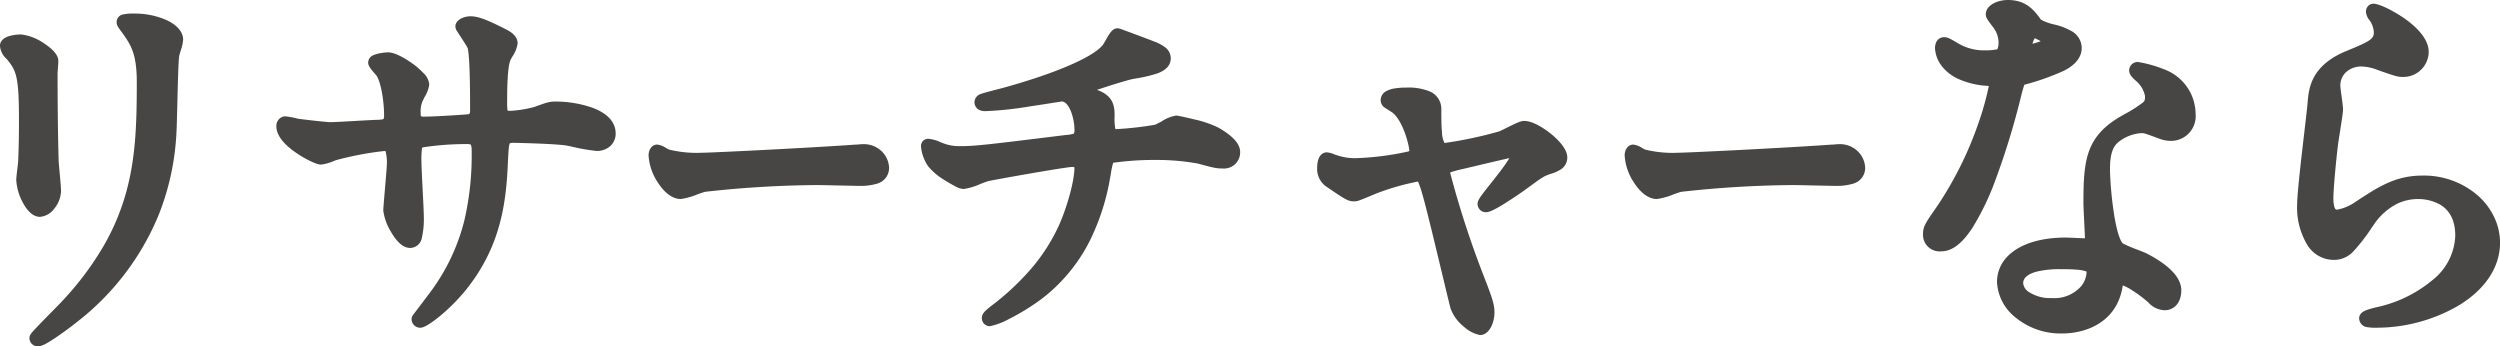
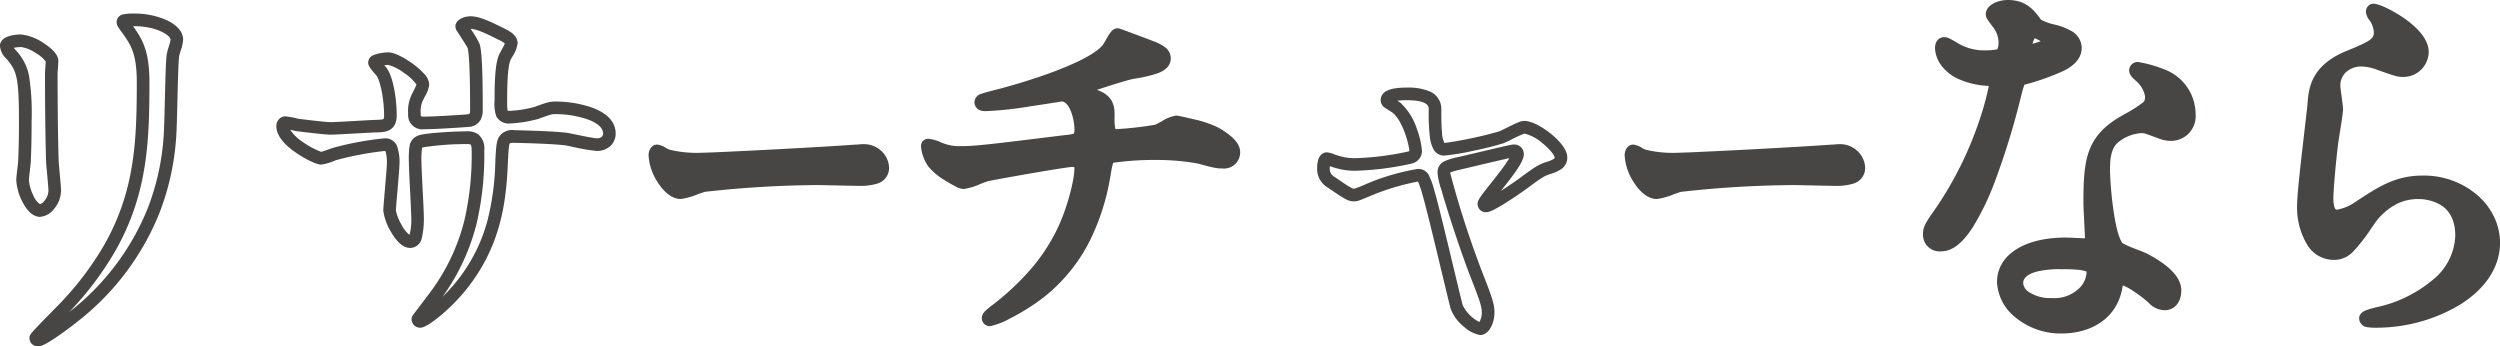
<svg xmlns="http://www.w3.org/2000/svg" width="434.596" height="60.199" viewBox="0 0 434.596 60.199">
  <g id="img_keyv-copy02" transform="translate(-93.034 -183.492)">
    <g id="グループ_2341" data-name="グループ 2341" transform="translate(94.131 184.588)">
-       <path id="パス_1460" data-name="パス 1460" d="M38.786,58.475c1.616,0,5.322,2.358,5.322,3.5,0,.335-.134,1.886-.134,2.222,0,7.815.134,13.878.2,15.5.066.807.4,4.176.4,4.85,0,1.753-1.55,3.436-2.56,3.436-1.482,0-3.031-3.57-3.031-5.322,0-.539.337-2.83.337-3.369.134-3.031.134-5.658.134-6.871,0-7.547-.338-9.1-2.426-11.521-.539-.606-.876-1.011-.876-1.55C36.157,58.88,37.237,58.475,38.786,58.475ZM57.312,56.59c-.809-1.078-.876-1.212-.876-1.348,0-.2,0-.4,1.953-.4,4.044,0,7.411,1.683,7.411,3.436a26.405,26.405,0,0,1-.673,2.694c-.27,1.819-.338,11.924-.539,14.282-.4,4.784-1.684,19.2-16.844,31.261-1.953,1.549-5.32,3.974-6.063,3.974-.268,0-.4-.134-.4-.337,0-.27,4.379-4.581,5.188-5.457,13-13.878,13.475-25.6,13.475-39.075C59.94,60.362,58.726,58.611,57.312,56.59Z" transform="translate(-36.157 -52.479)" fill="#474645" />
      <path id="パス_1460_-_アウトライン" data-name="パス 1460 - アウトライン" d="M58.389,53.742a13.563,13.563,0,0,1,5.692,1.167c1.815.862,2.815,2.057,2.815,3.366a7.285,7.285,0,0,1-.414,1.879c-.112.369-.228.749-.274.994-.139.972-.228,4.606-.306,7.814-.067,2.727-.13,5.3-.222,6.383a44.419,44.419,0,0,1-2.962,13.213,45.367,45.367,0,0,1-14.292,18.813c-1.129.9-2.457,1.874-3.552,2.617-2.169,1.472-2.786,1.6-3.194,1.6a1.435,1.435,0,0,1-1.5-1.433c0-.52.231-.8,1.528-2.159.715-.748,1.611-1.656,2.4-2.457.7-.71,1.306-1.323,1.548-1.585l.005-.006a53.057,53.057,0,0,0,7.44-9.862,39.662,39.662,0,0,0,3.916-9.368c1.685-6.137,1.822-12.279,1.822-19.1,0-4.913-1.067-6.45-2.419-8.384-.832-1.11-1.084-1.448-1.084-1.991a1.335,1.335,0,0,1,1.016-1.325A7.492,7.492,0,0,1,58.389,53.742Zm-11.318,51.9a43.2,43.2,0,0,0,13.609-17.9A42.374,42.374,0,0,0,63.5,75.158c.087-1.014.149-3.558.215-6.251.089-3.611.172-7.021.332-8.1q0-.017.006-.034a11.993,11.993,0,0,1,.337-1.258,8.254,8.254,0,0,0,.319-1.242c0-.714-2.386-2.339-6.315-2.339h-.2l.019.026c1.453,2.077,2.825,4.04,2.825,9.656,0,6.978-.143,13.275-1.9,19.676a41.825,41.825,0,0,1-4.129,9.879,55.207,55.207,0,0,1-7.739,10.266C47.215,105.5,47.149,105.565,47.071,105.646ZM38.786,57.379a8.735,8.735,0,0,1,3.864,1.5c1.695,1.1,2.554,2.144,2.554,3.1,0,.2-.026.579-.07,1.187-.027.382-.064.906-.064,1.035,0,7.958.137,13.9.2,15.428.019.226.058.647.1,1.133.165,1.778.3,3.289.3,3.785a5.021,5.021,0,0,1-1.143,3.062,3.435,3.435,0,0,1-2.514,1.471c-1.117,0-2.17-.9-3.046-2.6a9.282,9.282,0,0,1-1.081-3.82c0-.312.066-.893.176-1.814.068-.57.161-1.35.161-1.555q0-.024,0-.048c.133-3.007.133-5.584.133-6.822,0-7.573-.381-8.737-2.155-10.8a3.4,3.4,0,0,1-1.147-2.272c0-.427.191-1.208,1.472-1.651A7.074,7.074,0,0,1,38.786,57.379Zm4.223,4.689a5.83,5.83,0,0,0-1.783-1.5,6.205,6.205,0,0,0-2.44-1,5.645,5.645,0,0,0-1.328.139c.118.151.268.32.394.462l.012.013A8.926,8.926,0,0,1,40.1,64.514a41.908,41.908,0,0,1,.454,7.908c0,1.251,0,3.852-.134,6.9,0,.318-.07.892-.176,1.786-.068.57-.161,1.35-.161,1.555a7.148,7.148,0,0,0,.76,2.659,3.406,3.406,0,0,0,1.182,1.563,1.982,1.982,0,0,0,.846-.709,2.788,2.788,0,0,0,.612-1.627c0-.434-.183-2.4-.293-3.581-.049-.529-.088-.947-.107-1.179q0-.021,0-.043c-.064-1.507-.2-7.512-.2-15.542,0-.193.026-.579.07-1.191C42.97,62.69,43,62.269,43.009,62.068Z" transform="translate(-36.157 -52.479)" fill="#474645" />
-       <path id="パス_1461" data-name="パス 1461" d="M73.044,72.961c1.011.134,4.917.606,5.794.606,1.346,0,7.209-.4,8.421-.4,1.281-.068,2.021-.27,2.021-1.887,0-2.021-.4-5.794-1.483-7.478-.2-.27-1.279-1.415-1.279-1.683,0-.472,2.022-.675,2.359-.675,1.549,0,6.063,3.166,6.063,4.514,0,.471-1.147,2.425-1.212,2.828a6.1,6.1,0,0,0-.271,2.426c0,1.01.675,1.414,1.617,1.414,1.752,0,5.995-.268,7.679-.4,1.483-.134,1.483-1.279,1.483-1.954,0-2.289,0-9.3-.472-10.98-.2-.606-2.088-3.3-2.088-3.436,0-.27.74-.675,1.549-.675,1.348,0,3.369,1.011,5.39,2.023.673.337,1.685.807,1.685,1.616a13.412,13.412,0,0,1-1.145,2.425c-.675,1.549-.675,5.727-.675,7.545,0,2.157,0,2.83,1.617,2.83a20.993,20.993,0,0,0,4.581-.74C116.9,70.065,117.1,70,118.048,70c3.368,0,9.3,1.144,9.3,4.446a1.989,1.989,0,0,1-2.157,1.954c-.807,0-4.447-.809-5.188-.944-2.289-.337-9.027-.471-9.161-.471-2.023,0-2.023.471-2.224,4.379-.27,6.4-1.011,14.148-7.142,21.693-3.031,3.706-6.467,6.063-7.006,6.063a.387.387,0,0,1-.4-.4c0-.068,3.368-4.38,3.907-5.255,5.322-7.883,6.534-15.429,6.534-24.119,0-2.157-1.077-2.157-2.02-2.157-2.493,0-7.344.338-8.017.675-.876.471-.876.742-.876,3.637,0,1.482.4,8.017.4,9.3,0,3.234-.337,4.446-1.279,4.446-1.616,0-3.572-4.245-3.572-5.39,0-.673.608-7.14.608-7.815,0-3.234-.405-3.637-1.549-3.637a54.824,54.824,0,0,0-8.624,1.616,15.846,15.846,0,0,1-2.359.742c-.809,0-6.67-2.964-6.67-5.591a.546.546,0,0,1,.472-.606A17.96,17.96,0,0,1,73.044,72.961Z" transform="translate(-22.511 -52.345)" fill="#474645" />
      <path id="パス_1461_-_アウトライン" data-name="パス 1461 - アウトライン" d="M103.226,54.079c1.607,0,3.683,1.039,5.881,2.138l.079.039c.773.385,2.212,1.1,2.212,2.557a5.586,5.586,0,0,1-.963,2.349c-.1.186-.231.417-.264.49l-.01.024c-.583,1.34-.583,5.681-.583,7.108a9.826,9.826,0,0,0,.078,1.7,2.193,2.193,0,0,0,.443.034,19.993,19.993,0,0,0,4.222-.68c2.23-.811,2.576-.936,3.729-.936a19.647,19.647,0,0,1,6.289,1.052c3.392,1.245,4.1,3.129,4.1,4.49a2.891,2.891,0,0,1-1.168,2.389,3.518,3.518,0,0,1-2.085.662,33.127,33.127,0,0,1-4.421-.766c-.411-.085-.769-.159-.946-.192-2.243-.325-8.851-.454-8.986-.456a2.71,2.71,0,0,0-.785.065,2.378,2.378,0,0,0-.167.739c-.071.563-.113,1.373-.166,2.4l-.007.132c-.285,6.759-1.115,14.615-7.386,22.334a32.465,32.465,0,0,1-4.6,4.583c-2.337,1.885-3.029,1.885-3.257,1.885a1.484,1.484,0,0,1-1.5-1.5c0-.385.118-.542.559-1.127.212-.282.5-.661.836-1.1.946-1.241,2.374-3.116,2.675-3.6l.025-.038a34.915,34.915,0,0,0,5.106-11.4,50.318,50.318,0,0,0,1.24-12.1c0-.7-.138-.954-.187-.987a2.076,2.076,0,0,0-.737-.073,49.519,49.519,0,0,0-7.545.569,1.392,1.392,0,0,0-.153.094,14.69,14.69,0,0,0-.1,2.552c0,.74.107,2.847.211,4.885.1,1.938.192,3.768.192,4.413a14.474,14.474,0,0,1-.328,3.737,2.1,2.1,0,0,1-2.047,1.806c-1.146,0-2.271-.948-3.343-2.816a9.453,9.453,0,0,1-1.325-3.67c0-.365.117-1.756.308-4,.134-1.571.3-3.527.3-3.818a7.567,7.567,0,0,0-.222-2.53,1.84,1.84,0,0,0-.23-.011,54.856,54.856,0,0,0-8.307,1.57c-.081.028-.209.075-.355.128a8.352,8.352,0,0,1-2.32.66c-.914,0-3.039-1.17-4.256-2-2.329-1.59-3.51-3.167-3.51-4.686a1.757,1.757,0,0,1,.449-1.2,1.532,1.532,0,0,1,1.119-.506,15.405,15.405,0,0,1,2.225.421c1.415.186,4.885.589,5.59.589.66,0,2.53-.106,4.339-.208,1.75-.1,3.405-.193,4.05-.2.667-.037.825-.111.861-.141h0a1.314,1.314,0,0,0,.095-.65c0-2.305-.491-5.557-1.285-6.848-.05-.062-.159-.188-.249-.292-.891-1.029-1.228-1.47-1.228-2.022a1.411,1.411,0,0,1,.978-1.309,4.7,4.7,0,0,1,.957-.281,9.568,9.568,0,0,1,1.521-.182c1.444,0,3.623,1.5,4.257,1.961a12.928,12.928,0,0,1,1.884,1.634,3.088,3.088,0,0,1,1.019,2.016,5.6,5.6,0,0,1-.817,2.171c-.147.3-.368.741-.421.892a1.1,1.1,0,0,1-.073.22,4.546,4.546,0,0,0-.175,1.667c0,.107,0,.209,0,.3a.41.41,0,0,0,.04.226.9.9,0,0,0,.481.091c1.691,0,5.894-.264,7.586-.4.407-.037.481-.047.481-.862,0-7.415-.226-9.888-.42-10.642-.142-.329-.908-1.5-1.281-2.076-.2-.3-.364-.558-.492-.762a1.693,1.693,0,0,1-.368-.937C100.58,54.756,101.953,54.079,103.226,54.079Zm5.95,4.734a4.3,4.3,0,0,0-.968-.594l-.082-.041c-1.786-.894-3.811-1.907-4.9-1.907h0l.052.08a15.543,15.543,0,0,1,1.528,2.589q.008.024.015.049c.355,1.264.513,4.742.513,11.276a3.7,3.7,0,0,1-.293,1.653,2.493,2.493,0,0,1-2.188,1.393h-.011c-1.767.142-5.991.407-7.767.407a2.453,2.453,0,0,1-2.714-2.51c0-.087,0-.18,0-.277a6.348,6.348,0,0,1,.327-2.5,8.709,8.709,0,0,1,.57-1.281c.164-.33.448-.9.559-1.2a7.886,7.886,0,0,0-2.169-2.018,7.636,7.636,0,0,0-2.769-1.4,5.868,5.868,0,0,0-.656.066l.086.1c.185.214.294.34.369.44q.023.031.044.064c1.31,2.045,1.657,6.173,1.657,8.07,0,2.818-2.066,2.929-3.059,2.982l-.058,0c-.559,0-2.287.1-3.958.192-1.924.109-3.741.212-4.463.212-1.037,0-5.359-.539-5.938-.616a1.1,1.1,0,0,1-.12-.023c-.255-.063-.6-.143-.918-.212a7.323,7.323,0,0,0,2.176,2.113,13.807,13.807,0,0,0,3.2,1.722c.342-.076,1.209-.392,1.552-.516.189-.069.338-.123.441-.157l.069-.021A54.942,54.942,0,0,1,88.2,75.3a2.215,2.215,0,0,1,2.19,1.225,8.385,8.385,0,0,1,.455,3.508c0,.365-.117,1.76-.308,4-.133,1.569-.3,3.521-.3,3.811a8,8,0,0,0,.969,2.464,5.152,5.152,0,0,0,1.4,1.773,10.686,10.686,0,0,0,.291-3.292c0-.589-.1-2.476-.189-4.3-.105-2.065-.214-4.2-.214-5a15.422,15.422,0,0,1,.136-2.968,2.285,2.285,0,0,1,1.317-1.635l.029-.015c.2-.1.67-.335,3.73-.576,1.656-.13,3.531-.214,4.777-.214a3.312,3.312,0,0,1,1.99.466A3.135,3.135,0,0,1,105.6,77.34a52.418,52.418,0,0,1-1.3,12.623,37.063,37.063,0,0,1-5.407,12.093c-.112.178-.3.453-.558.8a30.17,30.17,0,0,0,2.292-2.5,28.651,28.651,0,0,0,5.558-10.866,46.257,46.257,0,0,0,1.337-10.18v-.01l.007-.137c.108-2.11.163-3.17.537-3.954a2.7,2.7,0,0,1,2.775-1.327c.06,0,6.906.127,9.321.482l.038.006c.195.036.557.111,1.014.205.952.2,3.48.721,3.976.721a1.374,1.374,0,0,0,.78-.231.694.694,0,0,0,.28-.626c0-1.2-1.45-1.985-2.667-2.432a17.351,17.351,0,0,0-5.533-.918c-.726,0-.769,0-2.994.81l-.029.01a21.984,21.984,0,0,1-4.927.8,2.43,2.43,0,0,1-2.411-1.243,6.6,6.6,0,0,1-.3-2.683c0-3.224.092-6.419.76-7.97.065-.158.174-.357.371-.713C108.683,59.8,109.048,59.139,109.176,58.813Z" transform="translate(-22.511 -52.345)" fill="#474645" />
      <path id="パス_1462" data-name="パス 1462" d="M151.846,71.16c.3,0,.858-.068,1.112-.068a3.226,3.226,0,0,1,3.537,2.964c0,1.887-2.071,2.09-4.194,2.09-1.162,0-6.216-.135-7.225-.135a180.825,180.825,0,0,0-19.759,1.212c-.608.135-3.335,1.214-3.942,1.214-2.173,0-4.5-4.178-4.5-6.468,0-.4.151-.807.4-.807s1.467.74,1.719.807a20.872,20.872,0,0,0,6.165.606C126.832,72.574,144.469,71.7,151.846,71.16Z" transform="translate(-4.13 -46.03)" fill="#474645" />
      <path id="パス_1462_-_アウトライン" data-name="パス 1462 - アウトライン" d="M152.958,70a4.449,4.449,0,0,1,3.809,1.754,4.263,4.263,0,0,1,.824,2.306,2.835,2.835,0,0,1-2.021,2.782,9.975,9.975,0,0,1-3.27.4c-.614,0-2.262-.036-3.856-.072-1.423-.031-2.895-.064-3.37-.064a184.431,184.431,0,0,0-19.465,1.172l-.055.014c-.166.037-.758.244-1.234.409a11.8,11.8,0,0,1-2.946.831c-.8,0-2.381-.374-3.987-2.88a9.492,9.492,0,0,1-1.607-4.685c0-1.1.631-1.9,1.5-1.9a3.627,3.627,0,0,1,1.563.607c.162.086.4.214.492.253l.064.023a20.258,20.258,0,0,0,5.765.531c1.65,0,19.247-.875,26.6-1.411l.08,0c.113,0,.325-.017.512-.033C152.581,70.013,152.792,70,152.958,70Zm2.44,4.065a2.188,2.188,0,0,0-.424-1.046,2.382,2.382,0,0,0-2.017-.827c-.077,0-.267.016-.42.028-.223.018-.453.037-.648.04-7.405.538-25.06,1.414-26.725,1.414A22.034,22.034,0,0,1,118.641,73a3.983,3.983,0,0,1-.577-.265,8.736,8.736,0,0,0,1.169,2.73c.816,1.273,1.647,1.853,2.12,1.87a22.259,22.259,0,0,0,2.245-.708c.738-.257,1.177-.409,1.455-.474,1.581-.407,13.233-1.244,20.021-1.244.5,0,1.917.031,3.418.064,1.582.035,3.218.071,3.807.071C155.385,75.049,155.4,74.457,155.4,74.061Z" transform="translate(-4.13 -46.03)" fill="#474645" />
      <path id="パス_1463" data-name="パス 1463" d="M189.657,58.827c1.617.606,2.358,1.145,2.358,1.954,0,1.549-2.627,1.954-5.524,2.492-1.346.2-7.207,2.157-7.545,2.292a.943.943,0,0,0-.539.74c0,.4.134.472,1.549,1.011,2.292.807,2.292,2.155,2.292,3.5,0,2.359,0,3.369,1.414,3.369a55.78,55.78,0,0,0,7.008-.809c.539-.134,2.828-1.549,3.368-1.549.135,0,5.188,1.011,6.805,1.954,1.415.807,3.234,2.088,3.234,3.3,0,1.281-.943,1.752-1.954,1.752-.74,0-1.077,0-3.975-.809a41.591,41.591,0,0,0-7.612-.673c-2.56,0-7.41.27-7.882.606-.675.337-.675.675-1.147,3.3-1.279,7.073-4.108,14.955-11.789,20.682-3.572,2.627-7.478,4.312-8.016,4.312-.135,0-.338-.067-.338-.27,0-.27.134-.471,1.819-1.752,5.323-4.243,8.893-8.421,11.386-13.743,1.346-2.9,2.9-7.95,2.9-10.779a1.292,1.292,0,0,0-1.415-1.147c-1.348,0-14.012,2.291-14.889,2.493-.606.135-3.435,1.348-4.042,1.348-.74,0-4.648-2.426-5.253-3.436a6.221,6.221,0,0,1-1.08-2.83c0-.2,0-.27.2-.27a7.609,7.609,0,0,1,1.753.539,9.081,9.081,0,0,0,3.84.74c2.694,0,5.322-.337,18.458-1.953,1.752-.2,2.426-.27,2.426-2.09s-.876-5.928-3.369-5.928c-.876.135-3.368.539-5.658.876a58.045,58.045,0,0,1-7.48.809c-.337,0-.876,0-.876-.472,0-.337.271-.4,3.1-1.145,1.348-.337,15.9-4.176,19-8.152.337-.4,1.281-2.426,1.684-2.426C183.931,56.67,189.388,58.693,189.657,58.827Z" transform="translate(9.323 -51.752)" fill="#474645" />
      <path id="パス_1463_-_アウトライン" data-name="パス 1463 - アウトライン" d="M183.864,55.574c.25,0,.25,0,3.2,1.1,2.245.834,2.828,1.065,3,1.14a7.426,7.426,0,0,1,2.061,1.063,2.384,2.384,0,0,1,.981,1.907c0,1.157-.752,2.03-2.236,2.6a22.972,22.972,0,0,1-3.766.9l-.418.077-.037.006c-.912.137-4.6,1.317-6.377,1.909l.057.022c3.01,1.067,3.01,3.151,3.01,4.531a10.014,10.014,0,0,0,.13,2.26,1.106,1.106,0,0,0,.187.013,57.924,57.924,0,0,0,6.66-.752l.067-.02c.17-.058.74-.359,1.119-.559a6.464,6.464,0,0,1,2.529-1.026c.343,0,2.366.469,3.113.656a18.352,18.352,0,0,1,4.24,1.444c2.545,1.453,3.783,2.843,3.783,4.251a2.8,2.8,0,0,1-3.05,2.848c-.911,0-1.373-.041-4.258-.846a39.875,39.875,0,0,0-7.329-.636,51.408,51.408,0,0,0-7.369.479l-.024.012-.054.028a13.374,13.374,0,0,0-.388,1.836c-.035.2-.074.416-.116.65a39.677,39.677,0,0,1-3.6,11.151,29.245,29.245,0,0,1-8.615,10.215l-.006,0a37.757,37.757,0,0,1-5.3,3.237,12.087,12.087,0,0,1-3.363,1.288,1.386,1.386,0,0,1-1.434-1.366c0-.869.539-1.322,2.241-2.617a45.034,45.034,0,0,0,6.586-6.3,32.08,32.08,0,0,0,4.481-7.038c1.342-2.887,2.78-7.693,2.793-10.277a.6.6,0,0,0-.319-.087c-1.128,0-13.479,2.2-14.643,2.465l-.008,0c-.166.038-.826.287-1.308.469a11.187,11.187,0,0,1-2.973.906,3.4,3.4,0,0,1-1.544-.513c-.507-.257-1.12-.612-1.725-1a10.8,10.8,0,0,1-2.9-2.422,7.266,7.266,0,0,1-1.257-3.428,1.42,1.42,0,0,1,.182-.776,1.235,1.235,0,0,1,1.117-.59,6.473,6.473,0,0,1,2.131.606l0,0,.076.027a7.891,7.891,0,0,0,3.381.645c2.523,0,4.991-.3,16.851-1.763l1.473-.181h.008l.031,0a5.367,5.367,0,0,0,1.333-.241,1.825,1.825,0,0,0,.092-.756c0-1.614-.777-4.731-2.2-4.829l-.872.138c-1.191.189-2.991.474-4.694.724a60.8,60.8,0,0,1-7.642.821,2.816,2.816,0,0,1-.911-.115,1.5,1.5,0,0,1-1.061-1.453,1.563,1.563,0,0,1,1.2-1.446c.456-.166,1.18-.356,2.623-.734l.1-.026.012,0c1.146-.286,4.949-1.325,8.739-2.68,2.95-1.054,8.128-3.117,9.661-5.082l.019-.024c.07-.092.261-.428.4-.673C182.472,56.429,182.96,55.574,183.864,55.574Zm5.325,4.244c-.371-.161-3.645-1.378-5.032-1.882-.176.277-.383.639-.516.874a7.7,7.7,0,0,1-.606.972,13.264,13.264,0,0,1-4.446,3.195,54.484,54.484,0,0,1-6.2,2.592c-1.54.55-3.033,1.035-4.344,1.438l.223-.034h.006c1.691-.249,3.485-.533,4.672-.721l.978-.154a1.1,1.1,0,0,1,.168-.013,3.343,3.343,0,0,1,2.336.974,5.863,5.863,0,0,1,1.293,1.977,11.36,11.36,0,0,1,.836,4.073,2.9,2.9,0,0,1-1.013,2.542,4.959,4.959,0,0,1-2.352.633l-.027,0-1.47.181c-11.97,1.473-14.461,1.78-17.119,1.78a9.944,9.944,0,0,1-4.1-.767l-.1-.034-.044-.016-.027-.011-.064-.025a5.525,5.525,0,0,0,.522.955q.02.029.038.059a9.419,9.419,0,0,0,2.083,1.644A13.3,13.3,0,0,0,157.15,81.3c.411-.09,1.54-.516,2.166-.752a15.507,15.507,0,0,1,1.6-.557c.732-.165,13.6-2.52,15.129-2.52a2.372,2.372,0,0,1,2.511,2.243c0,2.958-1.557,8.138-3,11.241a36.161,36.161,0,0,1-8.73,11.611c.728-.449,1.483-.951,2.232-1.5a26.7,26.7,0,0,0,7.972-9.455,37.529,37.529,0,0,0,3.391-10.542q.062-.347.115-.644a14.162,14.162,0,0,1,.471-2.163,2.133,2.133,0,0,1,1.073-1.241c.265-.176.782-.384,3.649-.582,1.585-.109,3.469-.179,4.8-.179a43.448,43.448,0,0,1,7.885.708l.022.006c2.754.768,3.044.768,3.681.768.858,0,.858-.41.858-.655,0-.228-.482-1.094-2.681-2.348l-.009-.005a31.327,31.327,0,0,0-6.227-1.786c-.334.122-1.1.527-1.532.754a9.45,9.45,0,0,1-1.553.732,56.073,56.073,0,0,1-7.316.853,2.175,2.175,0,0,1-2.28-1.559,10.215,10.215,0,0,1-.23-2.906c0-1.277,0-1.918-1.56-2.468l-.026-.01a8.831,8.831,0,0,1-1.507-.658,1.529,1.529,0,0,1-.748-1.378,1.993,1.993,0,0,1,1.073-1.681,1.1,1.1,0,0,1,.154-.077c.364-.146,6.272-2.12,7.769-2.355l.4-.075a21.74,21.74,0,0,0,3.383-.789c.493-.188.824-.408.824-.547,0-.013-.019-.318-1.646-.927Q189.23,59.837,189.189,59.818Z" transform="translate(9.323 -51.752)" fill="#474645" />
-       <path id="パス_1464" data-name="パス 1464" d="M241.38,75.1c0,1.078-.941,1.415-2.155,1.82-1.414.472-1.75.74-4.783,2.964-1.147.809-5.255,3.639-6.132,3.639a.35.35,0,0,1-.335-.337c0-.742,5.859-7.008,5.859-8.692,0-.471-.471-.538-.74-.538-.337,0-8.421,1.953-9.364,2.155-2.426.606-2.7.675-2.7,1.752s3.5,12.194,5.794,17.988c1.55,3.975,1.887,4.985,1.887,6.2,0,1.415-.673,2.828-1.415,2.828a7,7,0,0,1-4.042-3.771c-.337-1.078-3.975-16.777-4.918-19.875-.809-2.7-.943-3.032-1.886-3.032a40.377,40.377,0,0,0-7.612,2.157c-2.763,1.144-3.032,1.279-3.436,1.279-.675,0-1.011-.2-3.975-2.224a2.689,2.689,0,0,1-1.348-2.425c0-.405.067-1.684.606-1.684.2,0,1.212.405,1.482.472a10.669,10.669,0,0,0,3.572.539,50.29,50.29,0,0,0,9.431-1.214,1.224,1.224,0,0,0,.944-1.077c0-1.078-1.08-5.727-3.3-7.545-.27-.2-1.348-.876-1.549-1.011a.51.51,0,0,1-.135-.337c0-1.078,2.763-1.078,3.368-1.078,2.763,0,4.986.539,4.986,2.694,0,3.3,0,6.941,1.549,6.941a65.662,65.662,0,0,0,9.971-2.09c.606-.2,3.369-1.752,3.974-1.752C236.934,69.844,241.38,73.348,241.38,75.1Z" transform="translate(28.883 -48.824)" fill="#474645" />
      <path id="パス_1464_-_アウトライン" data-name="パス 1464 - アウトライン" d="M214.5,62.954a9.754,9.754,0,0,1,3.978.635,3.287,3.287,0,0,1,2.1,3.156c0,1.378,0,2.8.112,3.968a4.428,4.428,0,0,0,.435,1.874,69.188,69.188,0,0,0,9.487-2.015l.045-.016c.154-.052.747-.347,1.18-.563,1.875-.934,2.591-1.244,3.139-1.244,1.744,0,3.978,1.695,4.622,2.214,1.074.867,2.875,2.557,2.875,4.137a2.426,2.426,0,0,1-1.092,2.062,7.165,7.165,0,0,1-1.812.8c-1.171.391-1.408.554-4.162,2.574l-.32.234-.016.012c-.394.278-1.792,1.256-3.213,2.153-2.462,1.555-3.123,1.685-3.55,1.685a1.4,1.4,0,0,1-1.182-.633,1.488,1.488,0,0,1-.25-.8c0-.624.375-1.151,2.291-3.564.8-1.008,1.706-2.15,2.416-3.155.386-.547.644-.955.815-1.254-1.32.294-3.9.9-5.606,1.308-1.374.325-2.465.583-2.815.659a16.668,16.668,0,0,0-1.844.519c0,.037,0,.085,0,.147a165.531,165.531,0,0,0,5.717,17.6c1.592,4.082,1.964,5.179,1.964,6.6,0,1.888-.96,3.925-2.511,3.925a5.836,5.836,0,0,1-2.742-1.4,7.294,7.294,0,0,1-2.347-3.14c-.133-.427-.643-2.545-1.531-6.252-1.189-4.96-2.818-11.754-3.389-13.629a17.7,17.7,0,0,0-.765-2.254h-.06a42.2,42.2,0,0,0-7.184,2.064l-.021.009-.911.378c-2.1.873-2.372.985-2.945.985-1.052,0-1.593-.369-4.593-2.414l-.006,0a3.749,3.749,0,0,1-1.82-3.326c0-2.51,1.191-2.781,1.7-2.781a4.113,4.113,0,0,1,1.291.348c.156.055.392.139.459.157.028.007.052.014.079.023a9.633,9.633,0,0,0,3.225.483,49.258,49.258,0,0,0,9.106-1.165.661.661,0,0,0,.171-.09c-.042-1.033-1.084-5.129-2.879-6.621-.172-.125-.736-.485-1.045-.682-.233-.149-.368-.235-.442-.285a1.1,1.1,0,0,1-.155-.126,1.6,1.6,0,0,1-.465-1.12,1.776,1.776,0,0,1,1-1.578,4.265,4.265,0,0,1,1.365-.445A12.583,12.583,0,0,1,214.5,62.954Zm6.535,11.827A2.077,2.077,0,0,1,219.18,73.6a5.867,5.867,0,0,1-.586-1.985,36.3,36.3,0,0,1-.205-4.867c0-.478,0-1.6-3.89-1.6a11.149,11.149,0,0,0-1.558.091c.238.155.423.279.534.362l.036.028a10.67,10.67,0,0,1,2.822,4.528,14.014,14.014,0,0,1,.882,3.866,2.266,2.266,0,0,1-1.7,2.118l-.048.015a51.184,51.184,0,0,1-9.727,1.255,11.823,11.823,0,0,1-3.885-.584c-.142-.039-.324-.1-.613-.206L201.2,76.6c-.012.122-.019.253-.019.384a1.611,1.611,0,0,0,.872,1.521c2.617,1.784,3.024,2.031,3.355,2.031a16.5,16.5,0,0,0,2.1-.817l.9-.375a39.328,39.328,0,0,1,8.042-2.244,2.044,2.044,0,0,1,1.933,1.038,13.489,13.489,0,0,1,1,2.776c.589,1.934,2.16,8.487,3.422,13.752.707,2.948,1.374,5.732,1.493,6.111a6.465,6.465,0,0,0,2.886,2.929,3.176,3.176,0,0,0,.428-1.659c0-.982-.271-1.849-1.812-5.8-1.043-2.641-2.457-6.69-3.778-10.827-.59-1.848-1.1-3.511-1.465-4.809a11.209,11.209,0,0,1-.625-2.75,2.108,2.108,0,0,1,.961-1.987,9.722,9.722,0,0,1,2.565-.829l.036-.008c.306-.066,1.457-.338,2.789-.653,6.207-1.468,6.555-1.527,6.805-1.527a1.668,1.668,0,0,1,1.837,1.634c0,1.293-1.508,3.294-4,6.43,1.286-.822,2.505-1.675,2.867-1.93l.311-.228c2.745-2.013,3.239-2.376,4.764-2.885a5.806,5.806,0,0,0,1.254-.517c.146-.1.153-.144.153-.263-.01-.25-.549-1.218-2.088-2.454a7.553,7.553,0,0,0-3.161-1.7,21.571,21.571,0,0,0-2.216,1.013,15.4,15.4,0,0,1-1.441.673,52.445,52.445,0,0,1-5.128,1.287A41.414,41.414,0,0,1,221.034,74.781Z" transform="translate(28.883 -48.824)" fill="#474645" />
      <path id="パス_1465" data-name="パス 1465" d="M273.328,71.16c.3,0,.858-.068,1.112-.068a3.226,3.226,0,0,1,3.537,2.964c0,1.887-2.073,2.09-4.194,2.09-1.162,0-6.216-.135-7.227-.135A180.879,180.879,0,0,0,246.8,77.222c-.606.135-3.334,1.214-3.942,1.214-2.172,0-4.5-4.178-4.5-6.468,0-.4.152-.807.405-.807s1.465.74,1.718.807a20.879,20.879,0,0,0,6.165.606C248.312,72.574,265.949,71.7,273.328,71.16Z" transform="translate(44.069 -46.03)" fill="#474645" />
-       <path id="パス_1465_-_アウトライン" data-name="パス 1465 - アウトライン" d="M274.44,70a4.449,4.449,0,0,1,3.809,1.755,4.263,4.263,0,0,1,.824,2.306,2.835,2.835,0,0,1-2.021,2.782,9.974,9.974,0,0,1-3.269.4c-.613,0-2.261-.036-3.854-.072-1.424-.031-2.9-.064-3.373-.064a184.434,184.434,0,0,0-19.466,1.173l-.054.013c-.165.037-.755.243-1.229.408a11.815,11.815,0,0,1-2.952.832c-.8,0-2.38-.374-3.986-2.88a9.491,9.491,0,0,1-1.608-4.685c0-1.1.631-1.9,1.5-1.9a3.621,3.621,0,0,1,1.56.606c.162.086.4.215.493.254l.064.023a20.259,20.259,0,0,0,5.765.531c1.649,0,19.247-.875,26.6-1.411l.08,0c.112,0,.324-.017.511-.033C274.062,70.013,274.273,70,274.44,70Zm2.44,4.065a2.188,2.188,0,0,0-.424-1.046,2.382,2.382,0,0,0-2.017-.827c-.077,0-.268.016-.422.028-.223.018-.453.037-.646.04-7.407.538-25.062,1.414-26.726,1.414A22.033,22.033,0,0,1,240.121,73a3.98,3.98,0,0,1-.577-.265,8.737,8.737,0,0,0,1.169,2.73c.816,1.273,1.647,1.854,2.12,1.87a22.236,22.236,0,0,0,2.25-.71c.735-.256,1.172-.407,1.449-.472,1.579-.407,13.234-1.244,20.022-1.244.5,0,1.919.031,3.421.064,1.581.035,3.217.071,3.806.071a8.35,8.35,0,0,0,2.516-.27C276.834,74.583,276.879,74.348,276.88,74.061Z" transform="translate(44.069 -46.03)" fill="#474645" />
+       <path id="パス_1465_-_アウトライン" data-name="パス 1465 - アウトライン" d="M274.44,70a4.449,4.449,0,0,1,3.809,1.755,4.263,4.263,0,0,1,.824,2.306,2.835,2.835,0,0,1-2.021,2.782,9.974,9.974,0,0,1-3.269.4c-.613,0-2.261-.036-3.854-.072-1.424-.031-2.9-.064-3.373-.064a184.434,184.434,0,0,0-19.466,1.173l-.054.013c-.165.037-.755.243-1.229.408a11.815,11.815,0,0,1-2.952.832c-.8,0-2.38-.374-3.986-2.88a9.491,9.491,0,0,1-1.608-4.685c0-1.1.631-1.9,1.5-1.9a3.621,3.621,0,0,1,1.56.606c.162.086.4.215.493.254l.064.023a20.259,20.259,0,0,0,5.765.531c1.649,0,19.247-.875,26.6-1.411l.08,0c.112,0,.324-.017.511-.033C274.062,70.013,274.273,70,274.44,70Zm2.44,4.065a2.188,2.188,0,0,0-.424-1.046,2.382,2.382,0,0,0-2.017-.827c-.077,0-.268.016-.422.028-.223.018-.453.037-.646.04-7.407.538-25.062,1.414-26.726,1.414A22.033,22.033,0,0,1,240.121,73c.816,1.273,1.647,1.854,2.12,1.87a22.236,22.236,0,0,0,2.25-.71c.735-.256,1.172-.407,1.449-.472,1.579-.407,13.234-1.244,20.022-1.244.5,0,1.919.031,3.421.064,1.581.035,3.217.071,3.806.071a8.35,8.35,0,0,0,2.516-.27C276.834,74.583,276.879,74.348,276.88,74.061Z" transform="translate(44.069 -46.03)" fill="#474645" />
      <path id="パス_1466" data-name="パス 1466" d="M288.625,59.415a5.512,5.512,0,0,0-.943-2.964,13.281,13.281,0,0,1-1.281-1.886c0-.81,1.415-1.416,2.761-1.416,2.7,0,3.774,1.483,4.851,2.965.337.471,1.011.74,3.032,1.279,1.279.337,3.84,1.078,3.84,2.965,0,2.56-3.773,3.773-9.228,5.389-.608.2-.675.4-1.281,2.761-.81,3.37-6.6,26.14-12.8,26.14-1.819,0-2.088-1.212-2.088-1.886,0-.944.2-1.281,2.224-4.178a60.275,60.275,0,0,0,9.3-21.963c0-.606-.471-.673-1.482-.74-7.95-.675-7.95-5.39-7.95-5.457,0-.27.067-.809.472-.809.27,0,.471.067,1.819.876a9.979,9.979,0,0,0,5.188,1.415c.136,0,2.493,0,2.964-.405A3.186,3.186,0,0,0,288.625,59.415Zm19.4,42.174c-.877,5.861-6,7.343-9.5,7.343-6.4,0-10.173-4.446-10.173-7.813,0-4.38,4.784-6.671,10.847-6.671.539,0,3.032.135,3.5.135.6,0,.941-.067.941-.742,0-1.01-.268-5.524-.268-6.467,0-7.411.4-10.981,6.063-14.215,4.176-2.426,4.648-2.627,4.648-4.379,0-1.483-1.482-3.032-1.887-3.436-.606-.539-.874-.809-.874-1.078,0-.2.2-.337.469-.337a21.431,21.431,0,0,1,3.975,1.145,7.232,7.232,0,0,1,4.919,6.871,3.2,3.2,0,0,1-3.166,3.5,4.649,4.649,0,0,1-1.549-.27c-2.56-.943-2.831-1.078-3.639-1.078a8.059,8.059,0,0,0-4.918,2.021c-1.55,1.482-1.617,3.908-1.617,5.593s.675,12.125,2.694,13.54c.608.472,3.773,1.55,4.38,1.887,1.415.74,5.322,2.9,5.322,5.389,0,1.145-.471,2.358-1.819,2.358-.675,0-1.078-.2-2.088-1.077-1.82-1.617-4.919-3.706-5.862-3.3C308.162,100.646,308.162,100.916,308.027,101.589Zm-9.7-3.84c-1.549,0-7.612,0-7.612,3.57,0,1.617,2.021,3.639,6.063,3.639,6.534,0,7.478-5.121,7.073-6.2C303.513,97.749,299.875,97.749,298.326,97.749Zm-1.819-38.535c0-.472-2.358-1.685-2.761-1.685-1.147,0-1.619,2.761-1.619,2.964a.724.724,0,0,0,.135.4C292.465,61.1,296.507,60.224,296.507,59.214Z" transform="translate(58.801 -53.149)" fill="#474645" />
      <path id="パス_1466_-_アウトライン" data-name="パス 1466 - アウトライン" d="M289.163,52.053c3.255,0,4.632,1.895,5.738,3.417l0,.007a9.118,9.118,0,0,0,2.423.858A10.794,10.794,0,0,1,300,57.346a3.429,3.429,0,0,1,1.987,3.013c0,2.417-2.385,3.628-3.168,4.026a43.306,43.306,0,0,1-6.807,2.4,20.143,20.143,0,0,0-.566,1.986,131.092,131.092,0,0,1-4.419,14.459,45.24,45.24,0,0,1-4.027,8.405c-1.8,2.764-3.576,4.108-5.42,4.108a2.884,2.884,0,0,1-3.185-2.982c0-1.334.416-1.932,2.417-4.8A62.356,62.356,0,0,0,283.982,73.6a50.388,50.388,0,0,0,1.854-6.6c-.144-.013-.292-.023-.383-.029l-.02,0a14.309,14.309,0,0,1-4.979-1.232,7.623,7.623,0,0,1-2.749-2.141,5.5,5.5,0,0,1-1.226-3.176,2.511,2.511,0,0,1,.163-.913,1.491,1.491,0,0,1,1.406-.992c.6,0,1.011.209,2.383,1.032l.025.015a8.8,8.8,0,0,0,4.6,1.243,10.933,10.933,0,0,0,2.267-.184,3.26,3.26,0,0,0,.208-1.213,4.395,4.395,0,0,0-.769-2.372l-.015-.024c-.044-.071-.228-.312-.362-.488-.8-1.05-1.078-1.463-1.078-1.965C285.3,52.993,287.266,52.053,289.163,52.053ZM293,56.589c-.965-1.323-1.79-2.344-3.841-2.344a3.3,3.3,0,0,0-1.5.338c.154.215.346.467.463.621.244.32.389.513.483.665a6.629,6.629,0,0,1,1.11,3.546,4.165,4.165,0,0,1-.991,2.921c-.21.181-.776.668-3.676.668a11.1,11.1,0,0,1-5.763-1.578c-.1-.063-.279-.167-.468-.278.39,1.13,1.785,3.215,6.786,3.642a4.607,4.607,0,0,1,1.457.248,1.638,1.638,0,0,1,1.039,1.585,41.138,41.138,0,0,1-1.954,7.422A64.588,64.588,0,0,1,278.617,89.2l-.007.01c-2.026,2.9-2.026,2.991-2.026,3.55,0,.5.162.789.992.789.955,0,3.588-1.082,7.4-11.1a128.715,128.715,0,0,0,4.339-14.2l0-.017a16.212,16.212,0,0,1,.7-2.37,1.968,1.968,0,0,1,1.292-1.159l.035-.011a42.227,42.227,0,0,0,6.475-2.267c1.764-.9,1.968-1.611,1.968-2.071,0-.148,0-.6-.893-1.115a6.986,6.986,0,0,0-1.418-.588,1.275,1.275,0,0,1,.125.558c0,1.244-1.419,1.871-2.486,2.235a10.408,10.408,0,0,1-2.692.573,1.285,1.285,0,0,1-.938-.35,1.774,1.774,0,0,1-.457-1.179,7.645,7.645,0,0,1,.446-1.934A3.326,3.326,0,0,1,293,56.589Zm1.842,2.622a9.475,9.475,0,0,0-1.019-.519,3.913,3.913,0,0,0-.406.966c.2-.046.409-.1.633-.17C294.376,59.391,294.638,59.3,294.846,59.211ZM311.8,62.833a21.171,21.171,0,0,1,4.366,1.217,8.429,8.429,0,0,1,4.8,4.269,8.662,8.662,0,0,1,.822,3.626,4.291,4.291,0,0,1-4.263,4.6,5.7,5.7,0,0,1-1.941-.342l-.726-.268c-1.9-.7-2.019-.738-2.52-.738a7.061,7.061,0,0,0-4.142,1.7l-.018.018c-1.18,1.128-1.279,3.069-1.279,4.8a62.273,62.273,0,0,0,.579,6.718c.735,5.23,1.611,5.9,1.648,5.924l.04.03a23.449,23.449,0,0,0,2.508,1.071c.9.35,1.428.558,1.721.718,3.915,2.05,5.9,4.188,5.9,6.355,0,2.066-1.171,3.454-2.915,3.454a3.97,3.97,0,0,1-2.806-1.345l-.01-.009a22.742,22.742,0,0,0-2.825-2.122,8.969,8.969,0,0,0-1.61-.845l-.022.111c-.924,6.083-6.069,8.251-10.581,8.251a12.367,12.367,0,0,1-8.21-2.917,8.35,8.35,0,0,1-3.059-5.993c0-4.718,4.688-7.767,11.944-7.767.3,0,1.079.035,1.9.072.536.024,1.131.051,1.442.06-.019-.65-.075-1.8-.13-2.918-.068-1.389-.132-2.7-.132-3.191,0-3.483.073-6.568.975-9.049.919-2.526,2.657-4.413,5.637-6.116l.48-.278a22.717,22.717,0,0,0,3.279-2.079c.272-.257.341-.4.341-1.072a4.642,4.642,0,0,0-1.543-2.638c-.656-.584-1.218-1.093-1.218-1.876A1.471,1.471,0,0,1,311.8,62.833Zm5.728,11.521a2.1,2.1,0,0,0,2.07-2.408,6.141,6.141,0,0,0-4.21-5.845c-.48-.183-1.01-.363-1.515-.522a5.5,5.5,0,0,1,1.315,3.2,3.243,3.243,0,0,1-1.027,2.665,13.375,13.375,0,0,1-2.315,1.583c.168-.015.333-.022.494-.022.918,0,1.325.151,3.281.874l.736.272.029.011A3.5,3.5,0,0,0,317.527,74.353Zm-9.678,21.786a5.524,5.524,0,0,1-1.677-3.056,32.47,32.47,0,0,1-.864-4.345,66.13,66.13,0,0,1-.6-6.949,46.448,46.448,0,0,0-.233,5.584c0,.437.066,1.783.129,3.084.071,1.462.139,2.842.139,3.383a1.7,1.7,0,0,1-.754,1.55,2.306,2.306,0,0,1-1.284.288c-.236,0-.8-.025-1.7-.065-.726-.033-1.549-.07-1.8-.07a14.8,14.8,0,0,0-7.152,1.548,4.526,4.526,0,0,0-2.6,4.027,6.246,6.246,0,0,0,2.314,4.346,10.182,10.182,0,0,0,6.763,2.371,10.3,10.3,0,0,0,5.169-1.316,6.816,6.816,0,0,0,3.247-5.093q0-.026.009-.052c.021-.108.039-.2.055-.292a1.875,1.875,0,0,1,.935-1.552L308,99.5a1.813,1.813,0,0,1,.72-.14h0c.281,0,1.137,0,3.188,1.289a25.077,25.077,0,0,1,3.109,2.334c.929.8,1.084.8,1.365.8a.5.5,0,0,0,.492-.245,1.974,1.974,0,0,0,.23-1.017c0-.583-.461-2.182-4.734-4.417l-.023-.012c-.175-.1-.891-.376-1.466-.6A16.057,16.057,0,0,1,307.849,96.139Zm-9.523.514a31.657,31.657,0,0,1,3.337.133c1.291.142,2.82.454,3.221,1.607a5.534,5.534,0,0,1-1.032,4.444c-1.016,1.467-3.069,3.217-7.075,3.217a8.839,8.839,0,0,1-5.176-1.411,4.182,4.182,0,0,1-1.983-3.324,3.7,3.7,0,0,1,1.359-2.9,6.765,6.765,0,0,1,2.685-1.284A19.005,19.005,0,0,1,298.326,96.653Zm4.508,2.608a6.072,6.072,0,0,0-1.792-.332c-.988-.083-2.028-.083-2.716-.083a17,17,0,0,0-4.11.411c-2.406.628-2.406,1.708-2.406,2.063a2.091,2.091,0,0,0,1.048,1.528,6.693,6.693,0,0,0,3.919,1.015,6.179,6.179,0,0,0,5.132-2.081A4.21,4.21,0,0,0,302.834,99.261Z" transform="translate(58.801 -53.149)" fill="#474645" />
      <path id="パス_1467" data-name="パス 1467" d="M342.732,60.916A3.311,3.311,0,0,1,339.3,64.15c-.606,0-.943-.067-3.975-1.145a9.232,9.232,0,0,0-3.166-.673,4.488,4.488,0,0,0-4.784,4.447c0,.606.472,3.5.472,4.108s-.673,4.581-.809,5.526c-.337,2.492-.876,8.219-.876,9.9,0,1.011.068,3.1,1.752,3.1,1.281,0,3.235-1.214,3.908-1.617,4.109-2.694,6.67-4.312,10.981-4.312,7.209,0,12.328,5.053,12.328,10.578,0,8.219-10.71,13.676-20.479,13.676-.877,0-1.819,0-1.819-.539,0-.337,1.482-.673,1.953-.809,8.421-1.886,14.755-7.209,14.755-13.54,0-7.075-6.132-7.478-7.48-7.478-2.356,0-5.792.74-8.756,5.052-3.1,4.379-3.841,5.524-6.132,5.524-2.83,0-5.121-3.233-5.121-8.421,0-2.83,1.617-15.225,1.82-17.718.2-2.358.471-5.794,6.13-8.084,3.771-1.549,5.39-2.224,5.39-4.178a4.955,4.955,0,0,0-1.147-3.031c-.134-.27-.337-.673-.134-.876C334.582,53.235,342.732,57.143,342.732,60.916Z" transform="translate(77.275 -52.966)" fill="#474645" />
      <path id="パス_1467_-_アウトライン" data-name="パス 1467 - アウトライン" d="M334.23,52.515c1.043,0,3.561,1.3,5.3,2.5,1.963,1.362,4.3,3.49,4.3,5.9a4.406,4.406,0,0,1-4.531,4.33c-.789,0-1.216-.1-4.343-1.209l-.017-.006a8.078,8.078,0,0,0-2.782-.6,3.9,3.9,0,0,0-2.681.97,3.165,3.165,0,0,0-1.007,2.381c0,.23.136,1.239.226,1.907.152,1.131.246,1.842.246,2.2,0,.444-.195,1.742-.6,4.306-.1.595-.177,1.109-.215,1.371-.35,2.591-.865,8.169-.865,9.752a5.233,5.233,0,0,0,.183,1.566c.153.437.308.437.472.437a8.132,8.132,0,0,0,3.242-1.4l.082-.05c3.967-2.6,6.839-4.48,11.565-4.48a14.3,14.3,0,0,1,9.6,3.5,11.746,11.746,0,0,1,2.807,3.724,10.331,10.331,0,0,1,1.018,4.453c0,4.191-2.521,8.046-7.1,10.854a28.4,28.4,0,0,1-14.476,3.918,7.8,7.8,0,0,1-1.448-.088,1.574,1.574,0,0,1-1.466-1.548c0-.95.967-1.308,1.33-1.443.394-.146.843-.265,1.17-.353.1-.026.181-.048.245-.067l.064-.016a22.66,22.66,0,0,0,10.044-4.85,10.291,10.291,0,0,0,3.854-7.62c0-2.579-.9-4.411-2.687-5.443a7.833,7.833,0,0,0-3.7-.939,8.388,8.388,0,0,0-3.68.8,10.8,10.8,0,0,0-4.173,3.774l-.009.012-.264.373a30.15,30.15,0,0,1-3.324,4.268,4.57,4.57,0,0,1-3.439,1.346,5.4,5.4,0,0,1-4.547-2.773,12.6,12.6,0,0,1-1.67-6.744c0-1.929.691-7.852,1.247-12.612.273-2.341.509-4.364.577-5.195l0-.035c.205-2.41.55-6.443,6.806-8.976,3.876-1.592,4.708-2.04,4.708-3.163a3.914,3.914,0,0,0-.962-2.422,1.1,1.1,0,0,1-.07-.121l0,0a3.457,3.457,0,0,1-.271-.673,1.47,1.47,0,0,1,.346-1.461q.03-.03.061-.057A1.252,1.252,0,0,1,334.23,52.515ZM339.3,63.053a2.226,2.226,0,0,0,2.338-2.137c0-1.094-1.173-2.551-3.219-4A20.044,20.044,0,0,0,336.08,55.5a5.055,5.055,0,0,1,.407,2.049,3.6,3.6,0,0,1-1.753,3.142,9.765,9.765,0,0,1-1.168.679,12.446,12.446,0,0,1,2.132.606C338.585,63,338.878,63.053,339.3,63.053ZM327.911,90.51a2.621,2.621,0,0,1-2.541-1.9,7.045,7.045,0,0,1-.306-2.292c0-1.8.552-7.584.886-10.05v-.009c.04-.277.12-.777.221-1.41.185-1.159.57-3.57.577-3.962,0-.227-.136-1.237-.226-1.9-.152-1.131-.246-1.842-.246-2.2a5.671,5.671,0,0,1,.167-1.377,7.425,7.425,0,0,0-1.478,4.47l0,.03c-.07.865-.3,2.808-.584,5.267-.52,4.455-1.232,10.557-1.232,12.358a10.606,10.606,0,0,0,1.328,5.568,3.322,3.322,0,0,0,2.7,1.757c1.47,0,1.841-.261,4.973-4.688l.26-.367a15.515,15.515,0,0,1,1.942-2.328c-.591.372-1.225.785-1.925,1.244l-.037.023-.1.059A9.707,9.707,0,0,1,327.911,90.51Zm11.053,15.774a27.612,27.612,0,0,0,2.722-.586,24.231,24.231,0,0,0,6.294-2.651,14.543,14.543,0,0,0,4.423-4.006,8.627,8.627,0,0,0,1.631-4.979,8.9,8.9,0,0,0-3.1-6.544,11.607,11.607,0,0,0-5.636-2.708,8.6,8.6,0,0,1,1.553.7c1.725,1,3.781,3.083,3.781,7.341a10.949,10.949,0,0,1-1.242,5.021,14.713,14.713,0,0,1-3.344,4.234,21.371,21.371,0,0,1-4.93,3.251Q340.077,105.862,338.963,106.284Z" transform="translate(77.275 -52.966)" fill="#474645" />
    </g>
  </g>
</svg>